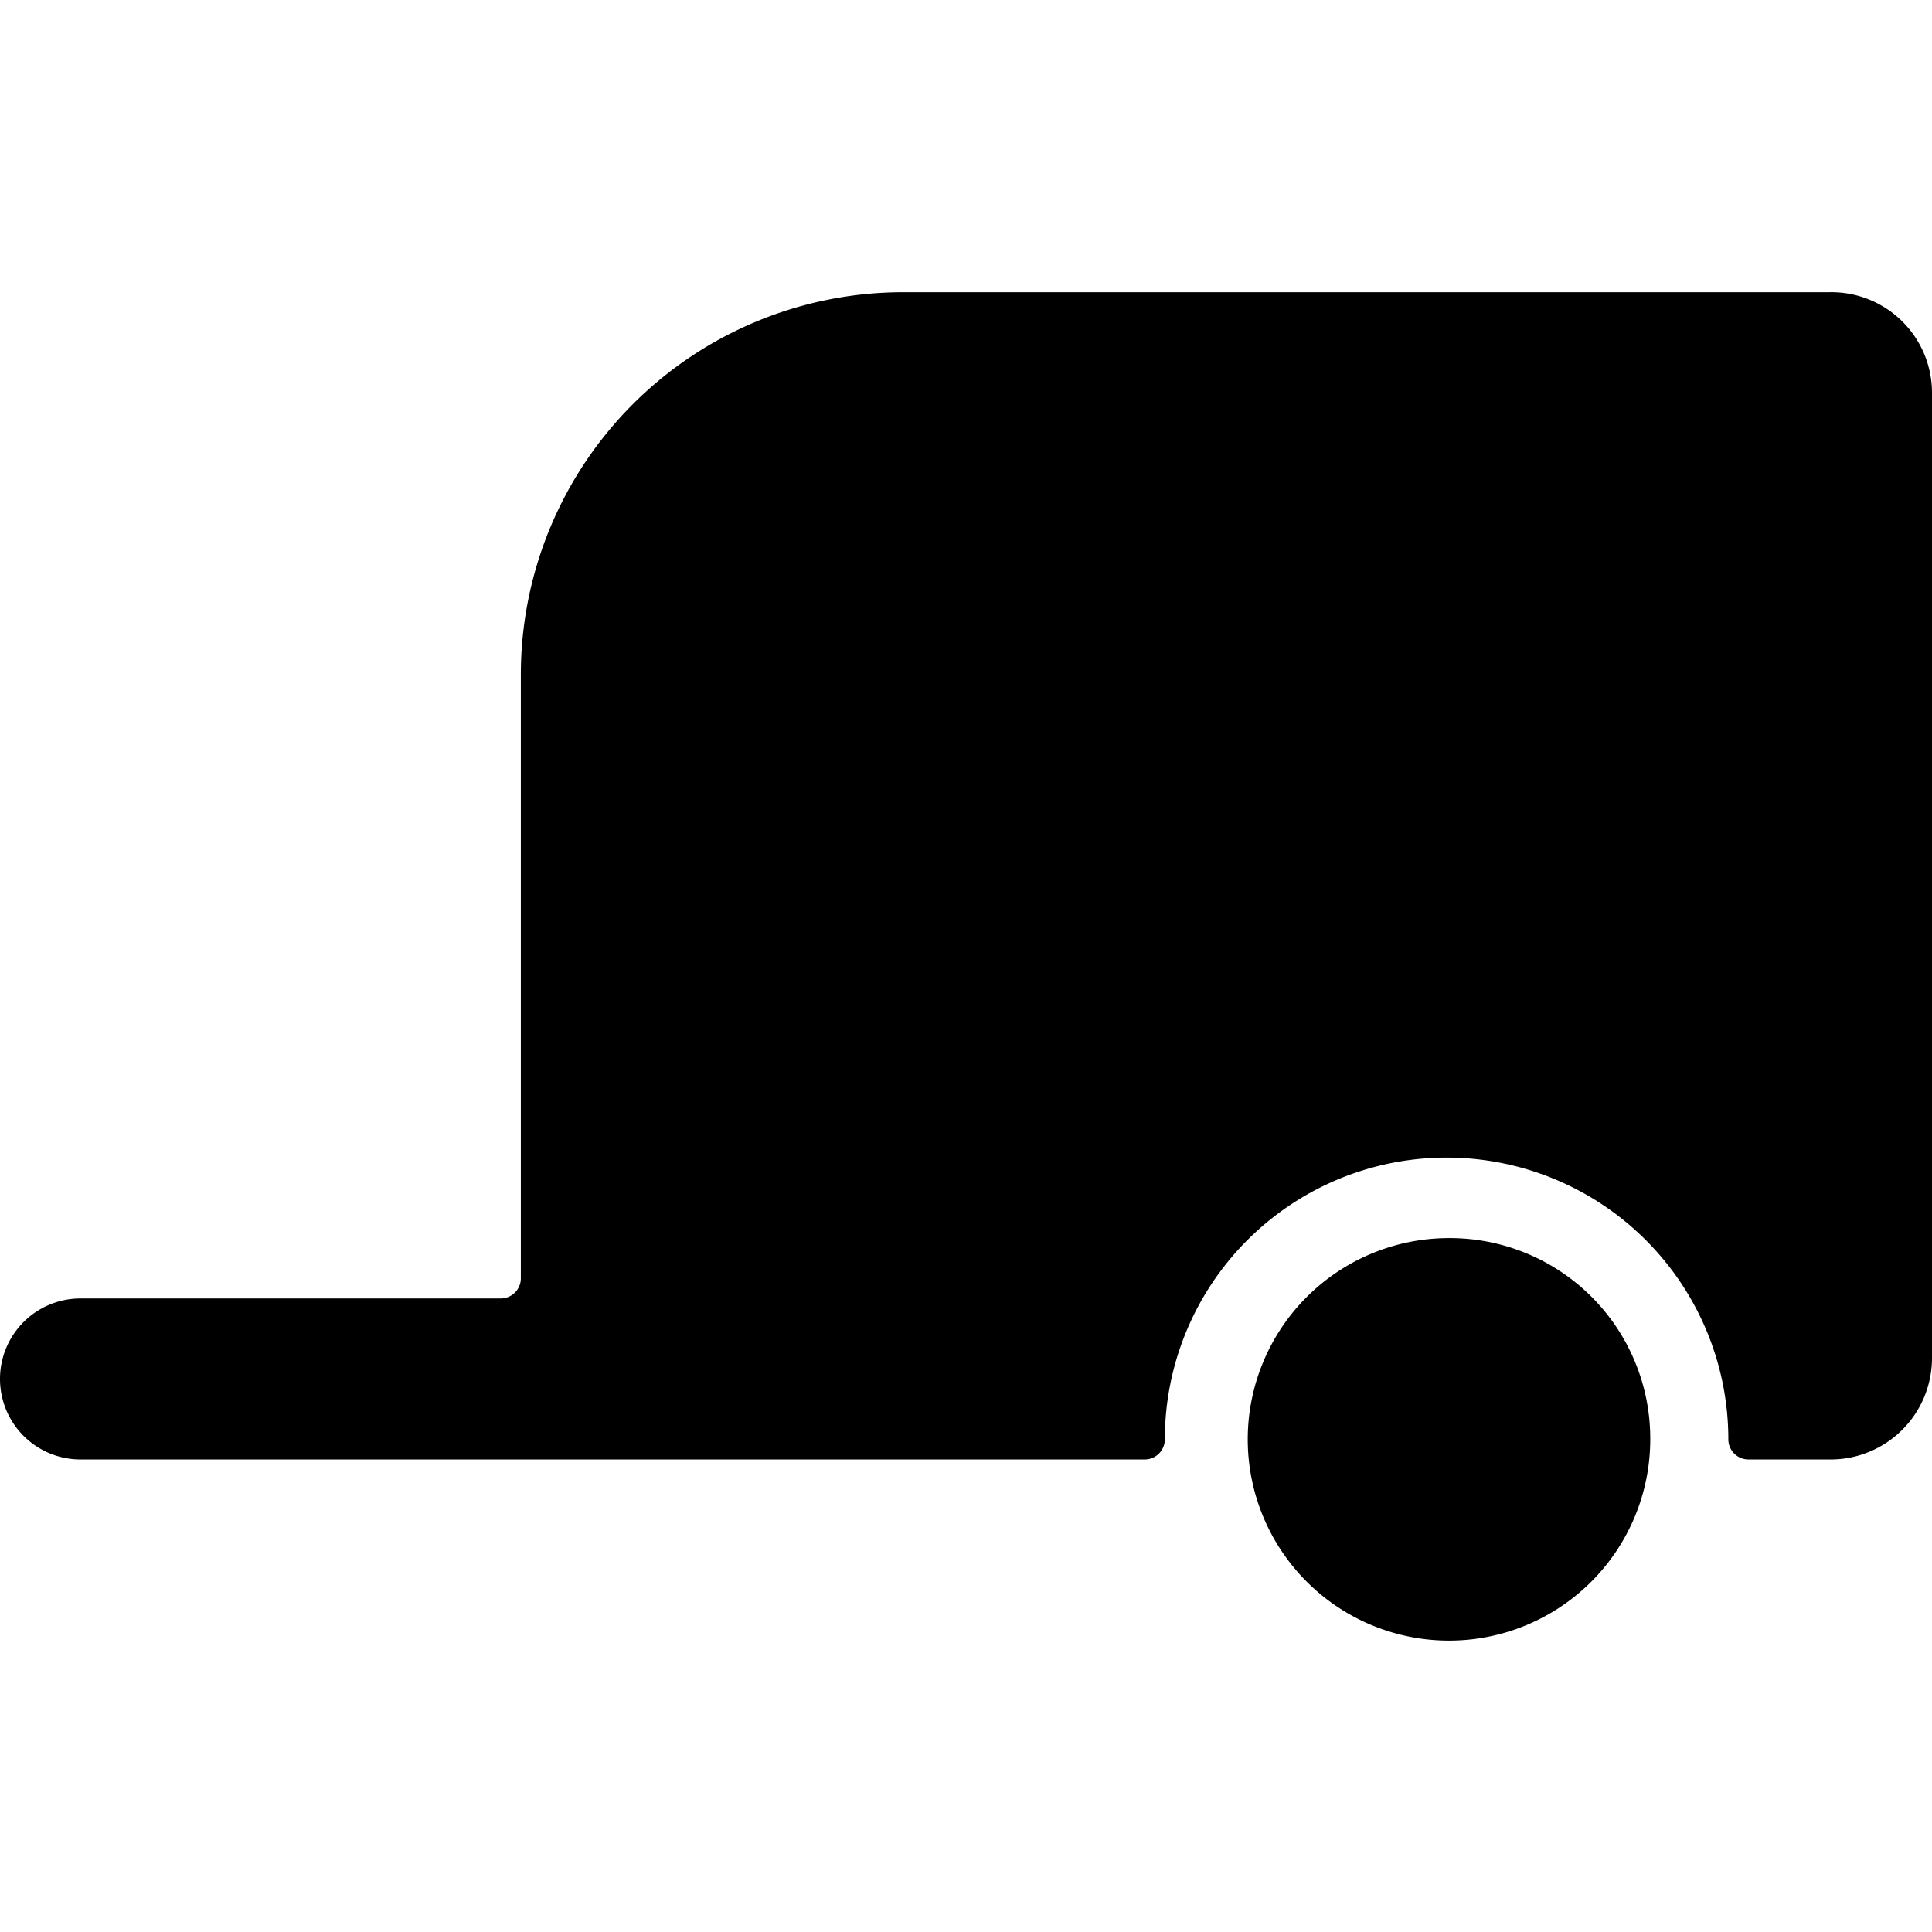
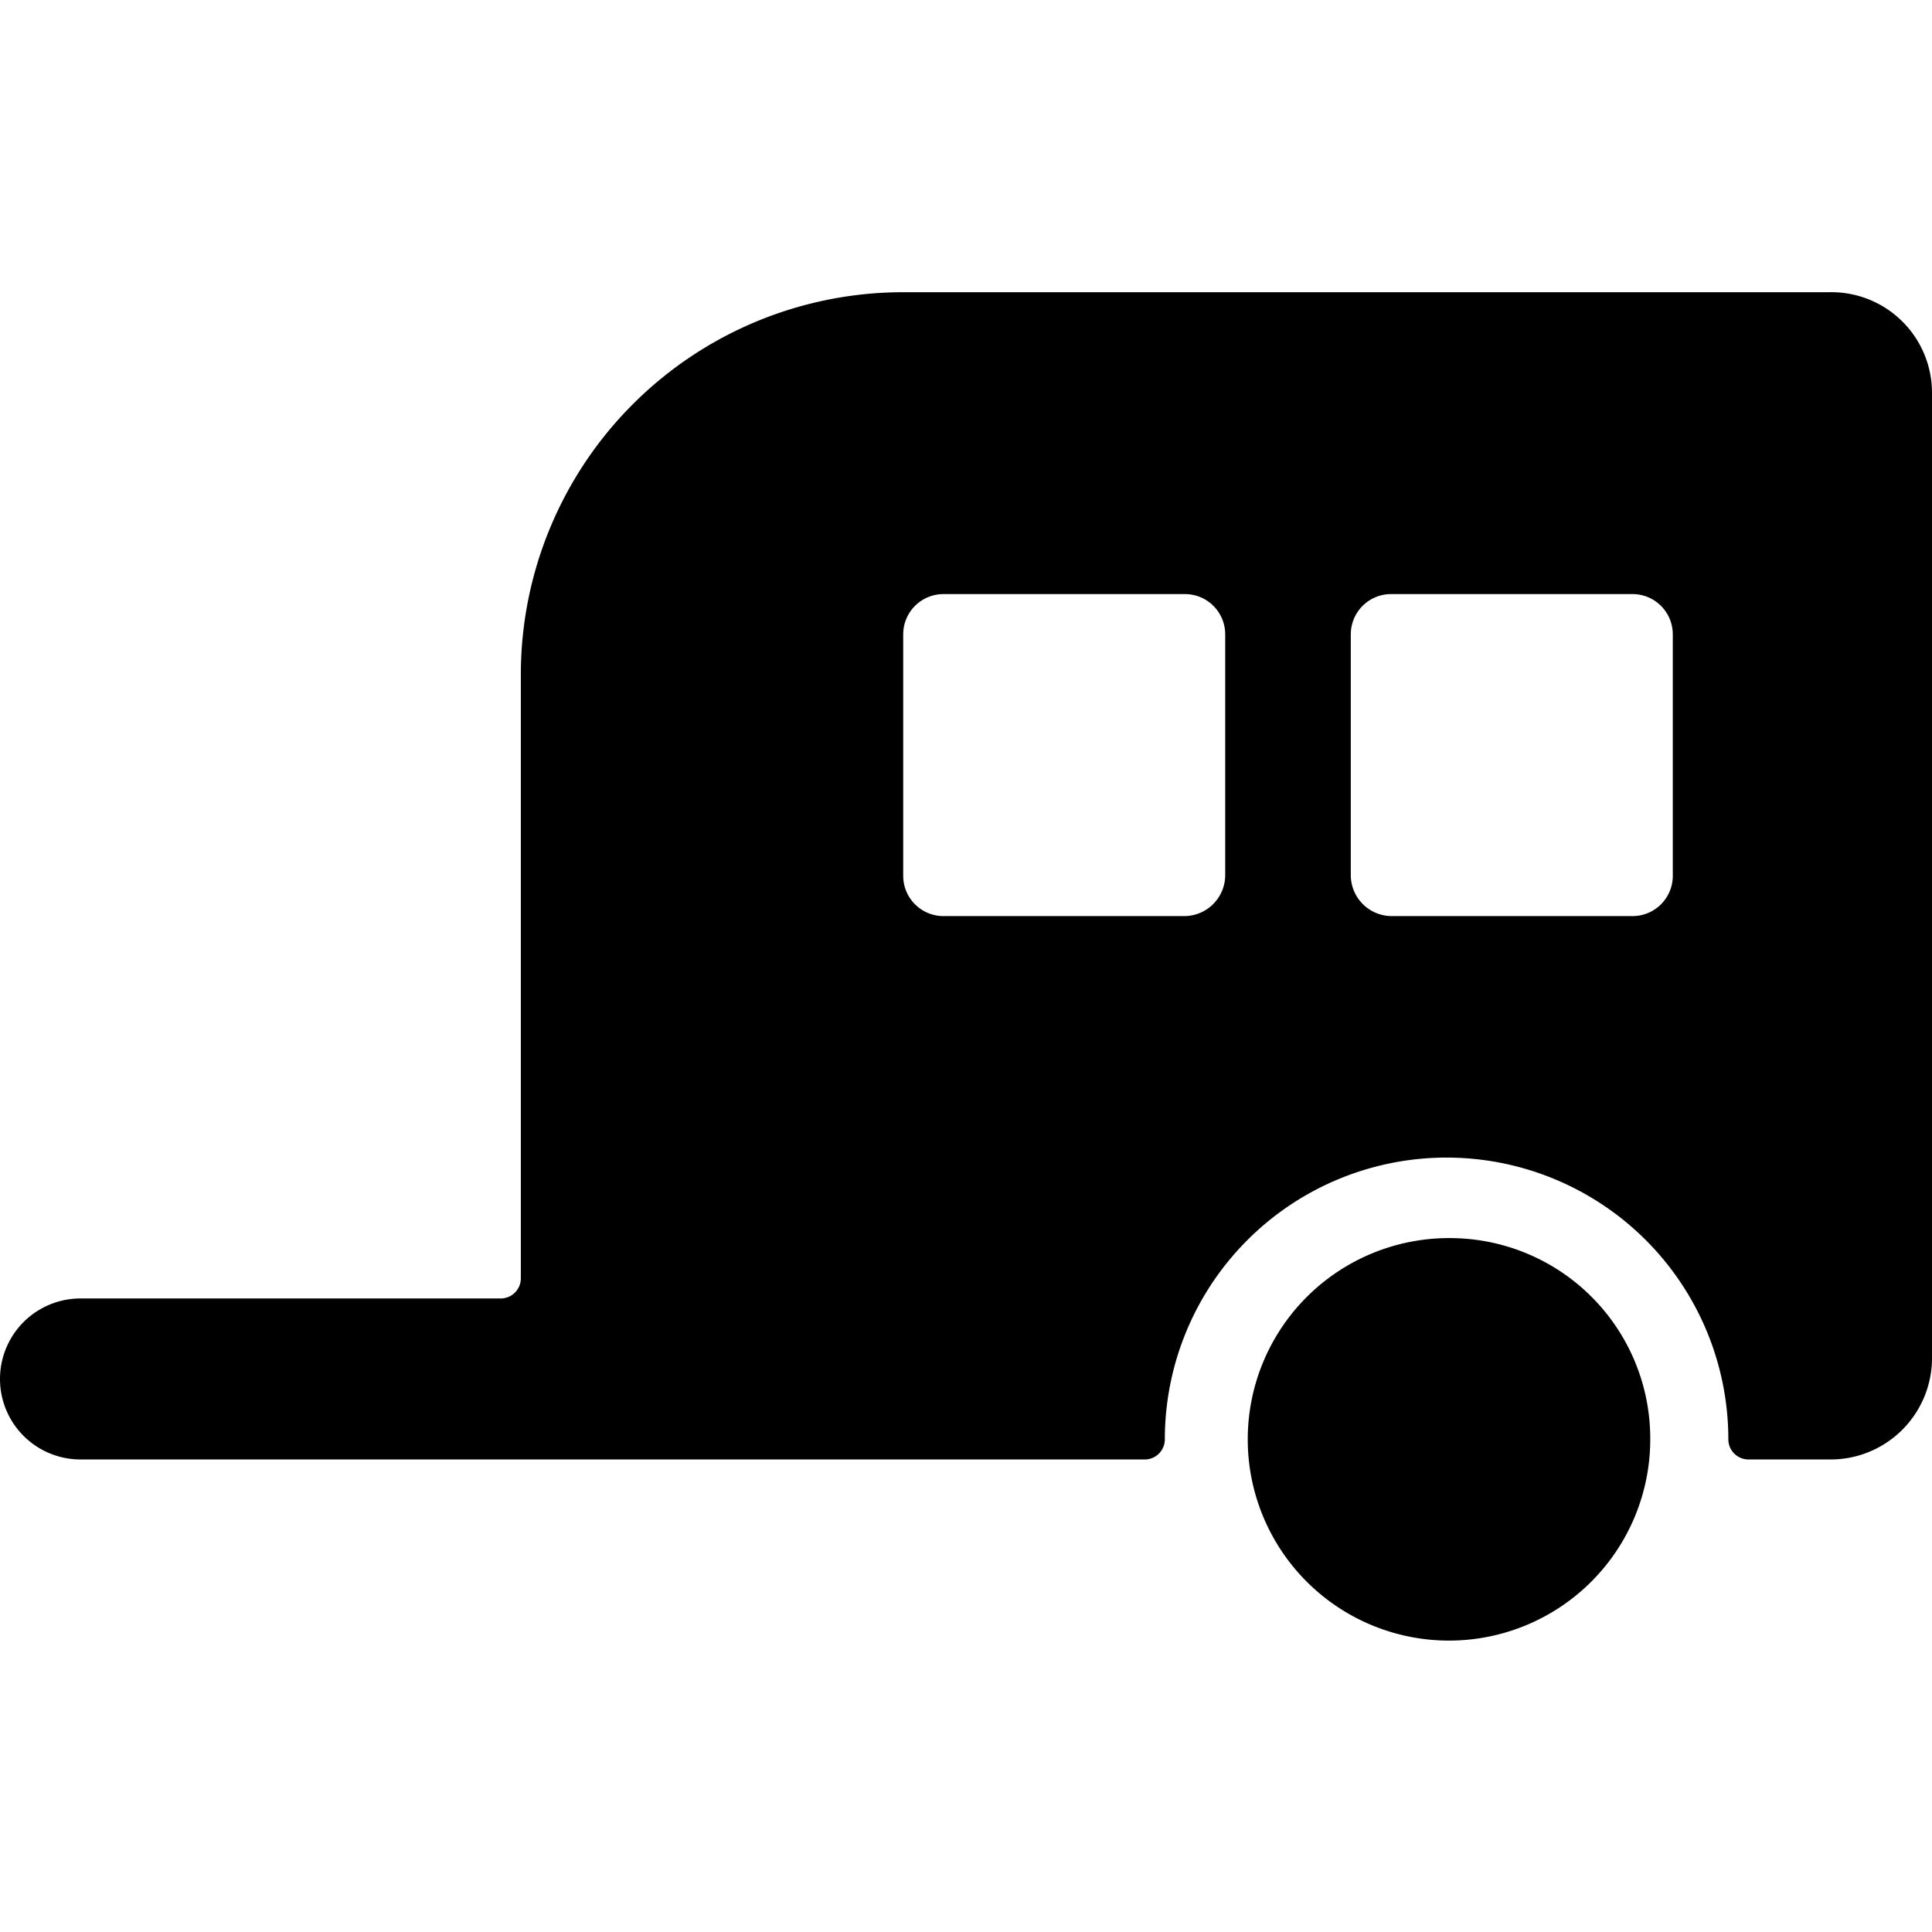
<svg xmlns="http://www.w3.org/2000/svg" viewBox="0 0 24 24">
  <desc>Trailer Streamline Icon: https://streamlinehq.com</desc>
  <path d="M22.72 3.63h-11.5a4.75 4.75 0 0 0-4.75 4.75v7.5a.25.25 0 0 1-.25.25H1a1 1 0 0 0 0 2h13.22a.25.25 0 0 0 .25-.25 3.5 3.5 0 0 1 7 0 .25.25 0 0 0 .25.25h1A1.26 1.26 0 0 0 24 16.88v-12a1.25 1.25 0 0 0-1.28-1.25m-7.5 7.25a.51.51 0 0 1-.5.5h-3a.5.5 0 0 1-.5-.5v-3a.5.5 0 0 1 .5-.5h3a.5.5 0 0 1 .5.5Zm5.56 0a.5.5 0 0 1-.5.5h-3a.51.51 0 0 1-.5-.5v-3a.5.5 0 0 1 .5-.5h3a.5.5 0 0 1 .5.5Z" />
  <path d="M18 15.38a2.5 2.5 0 1 0 2.5 2.5 2.49 2.49 0 0 0-2.5-2.5" />
-   <path d="M10.619 6.835h5.142v4.936h-5.142zm5.874.03h5.295v4.973h-5.295z" style="stroke:#000" />
</svg>